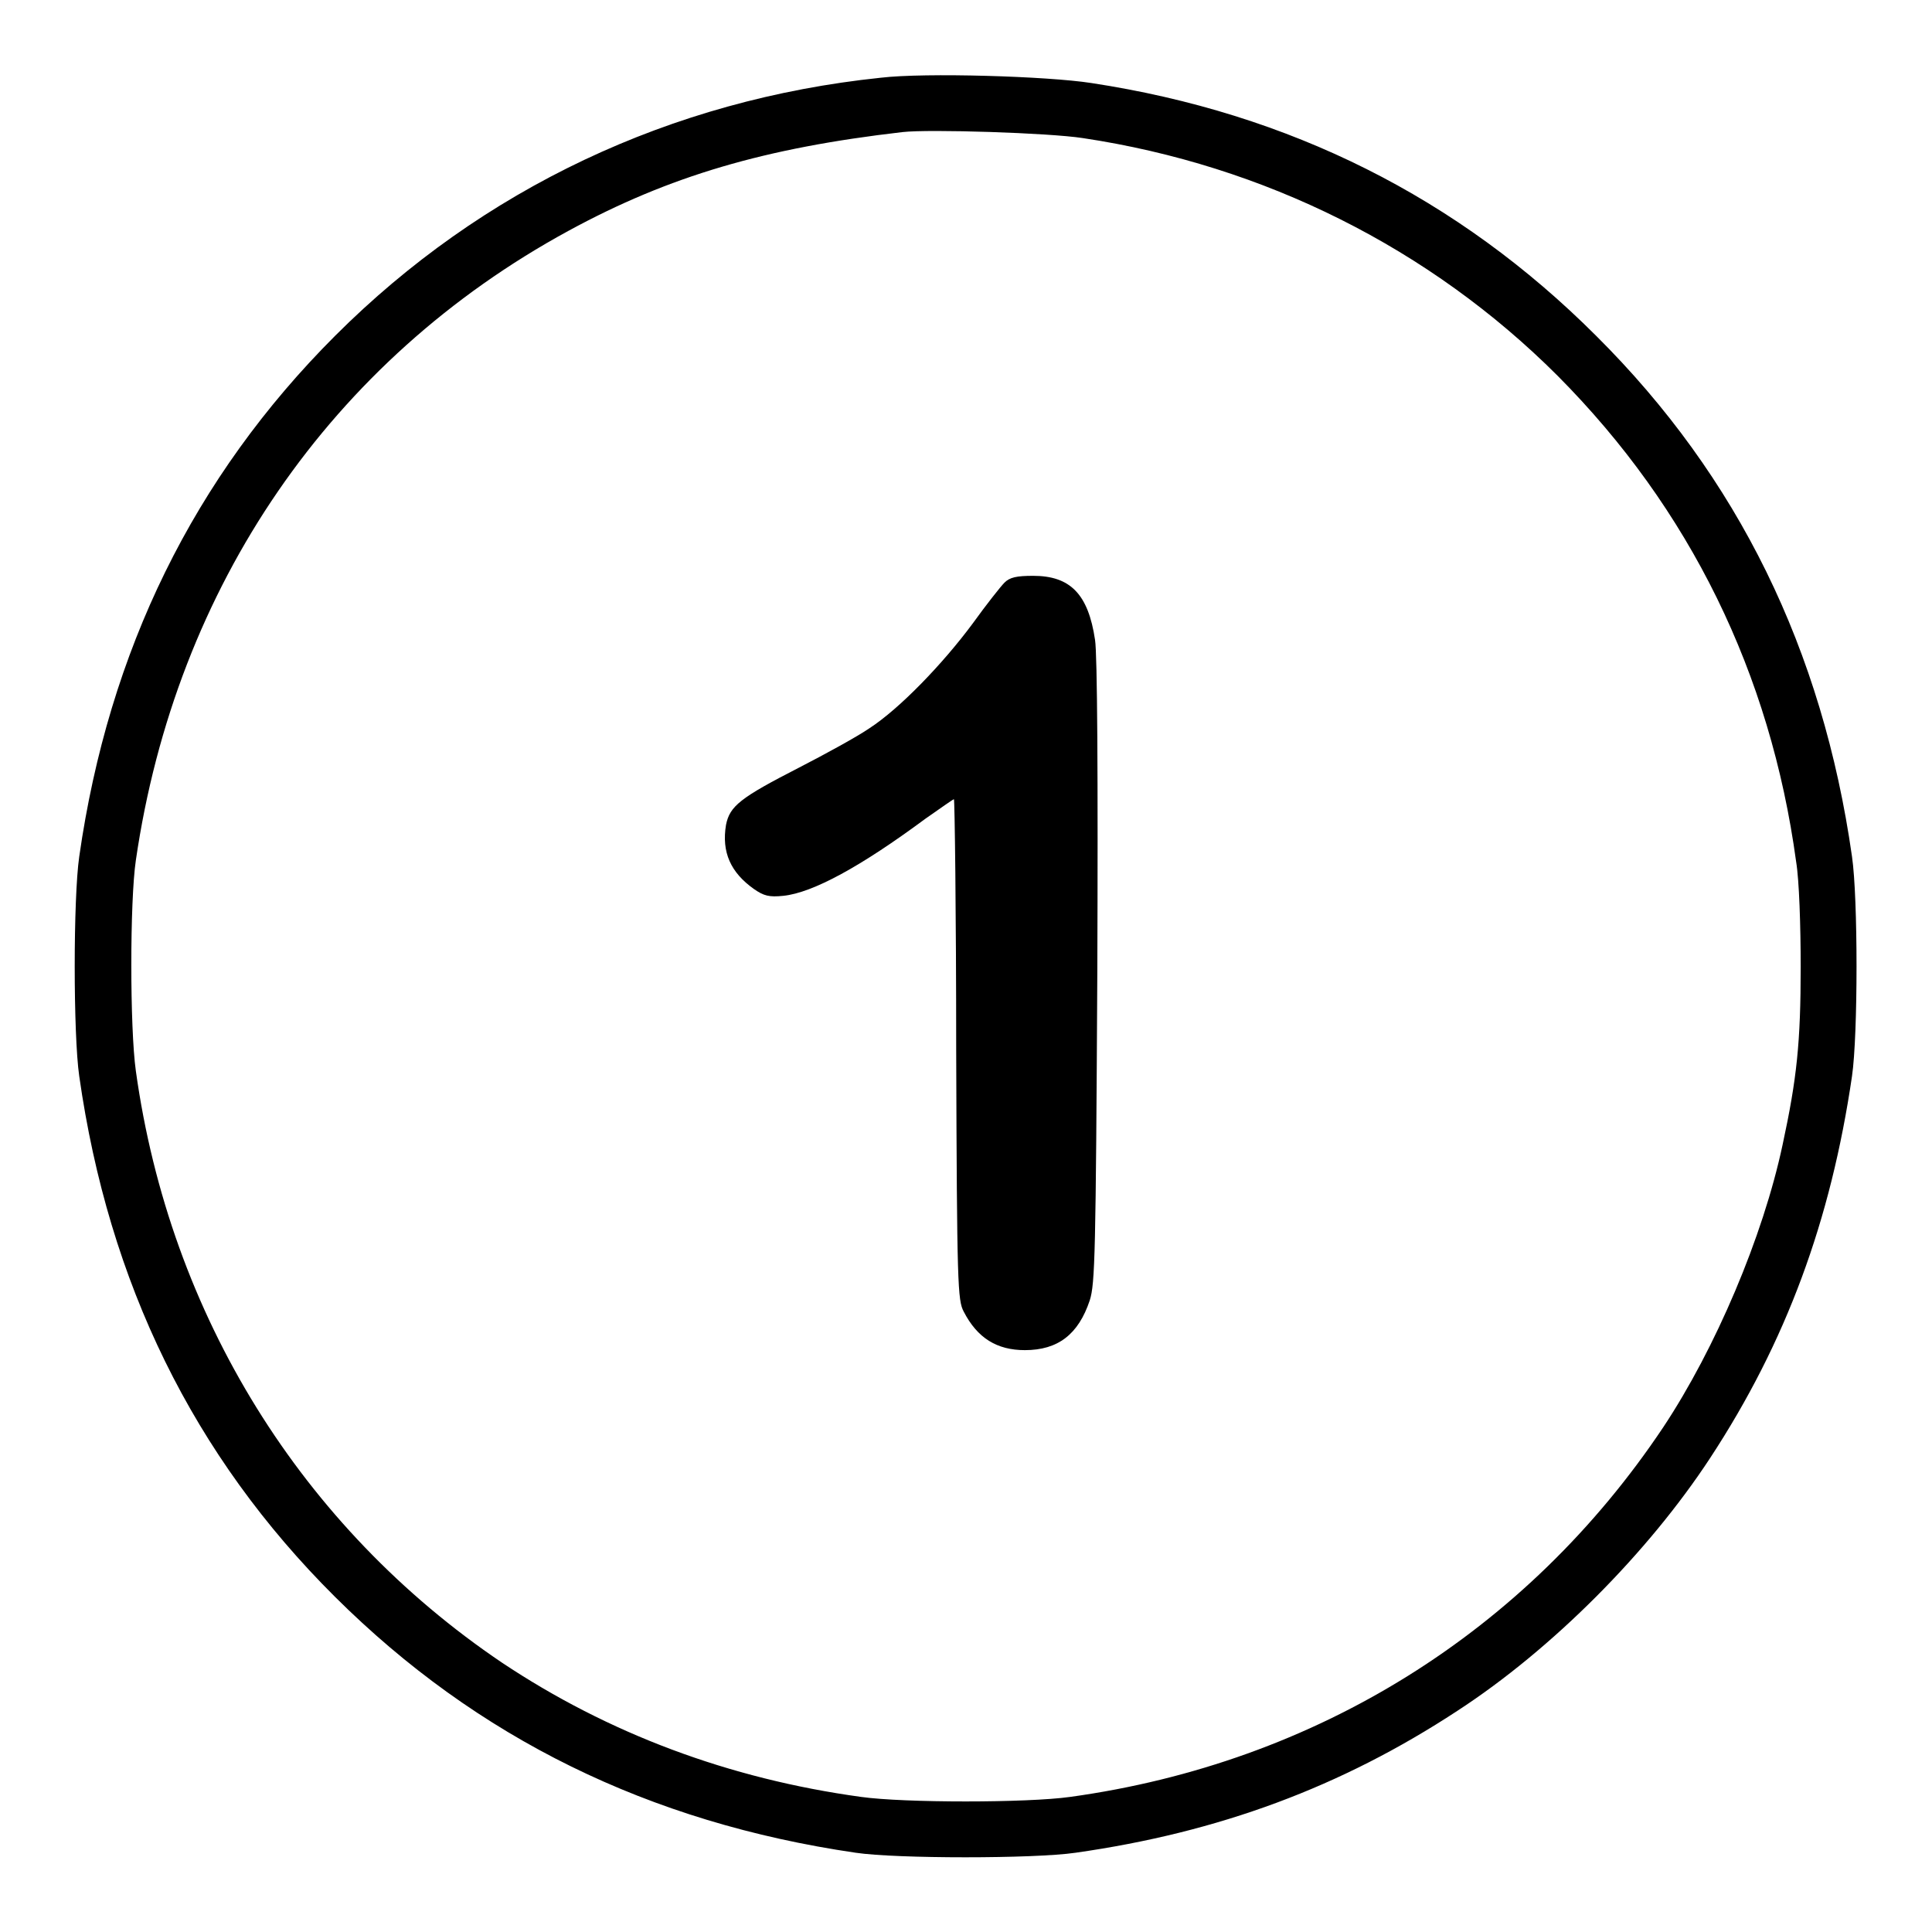
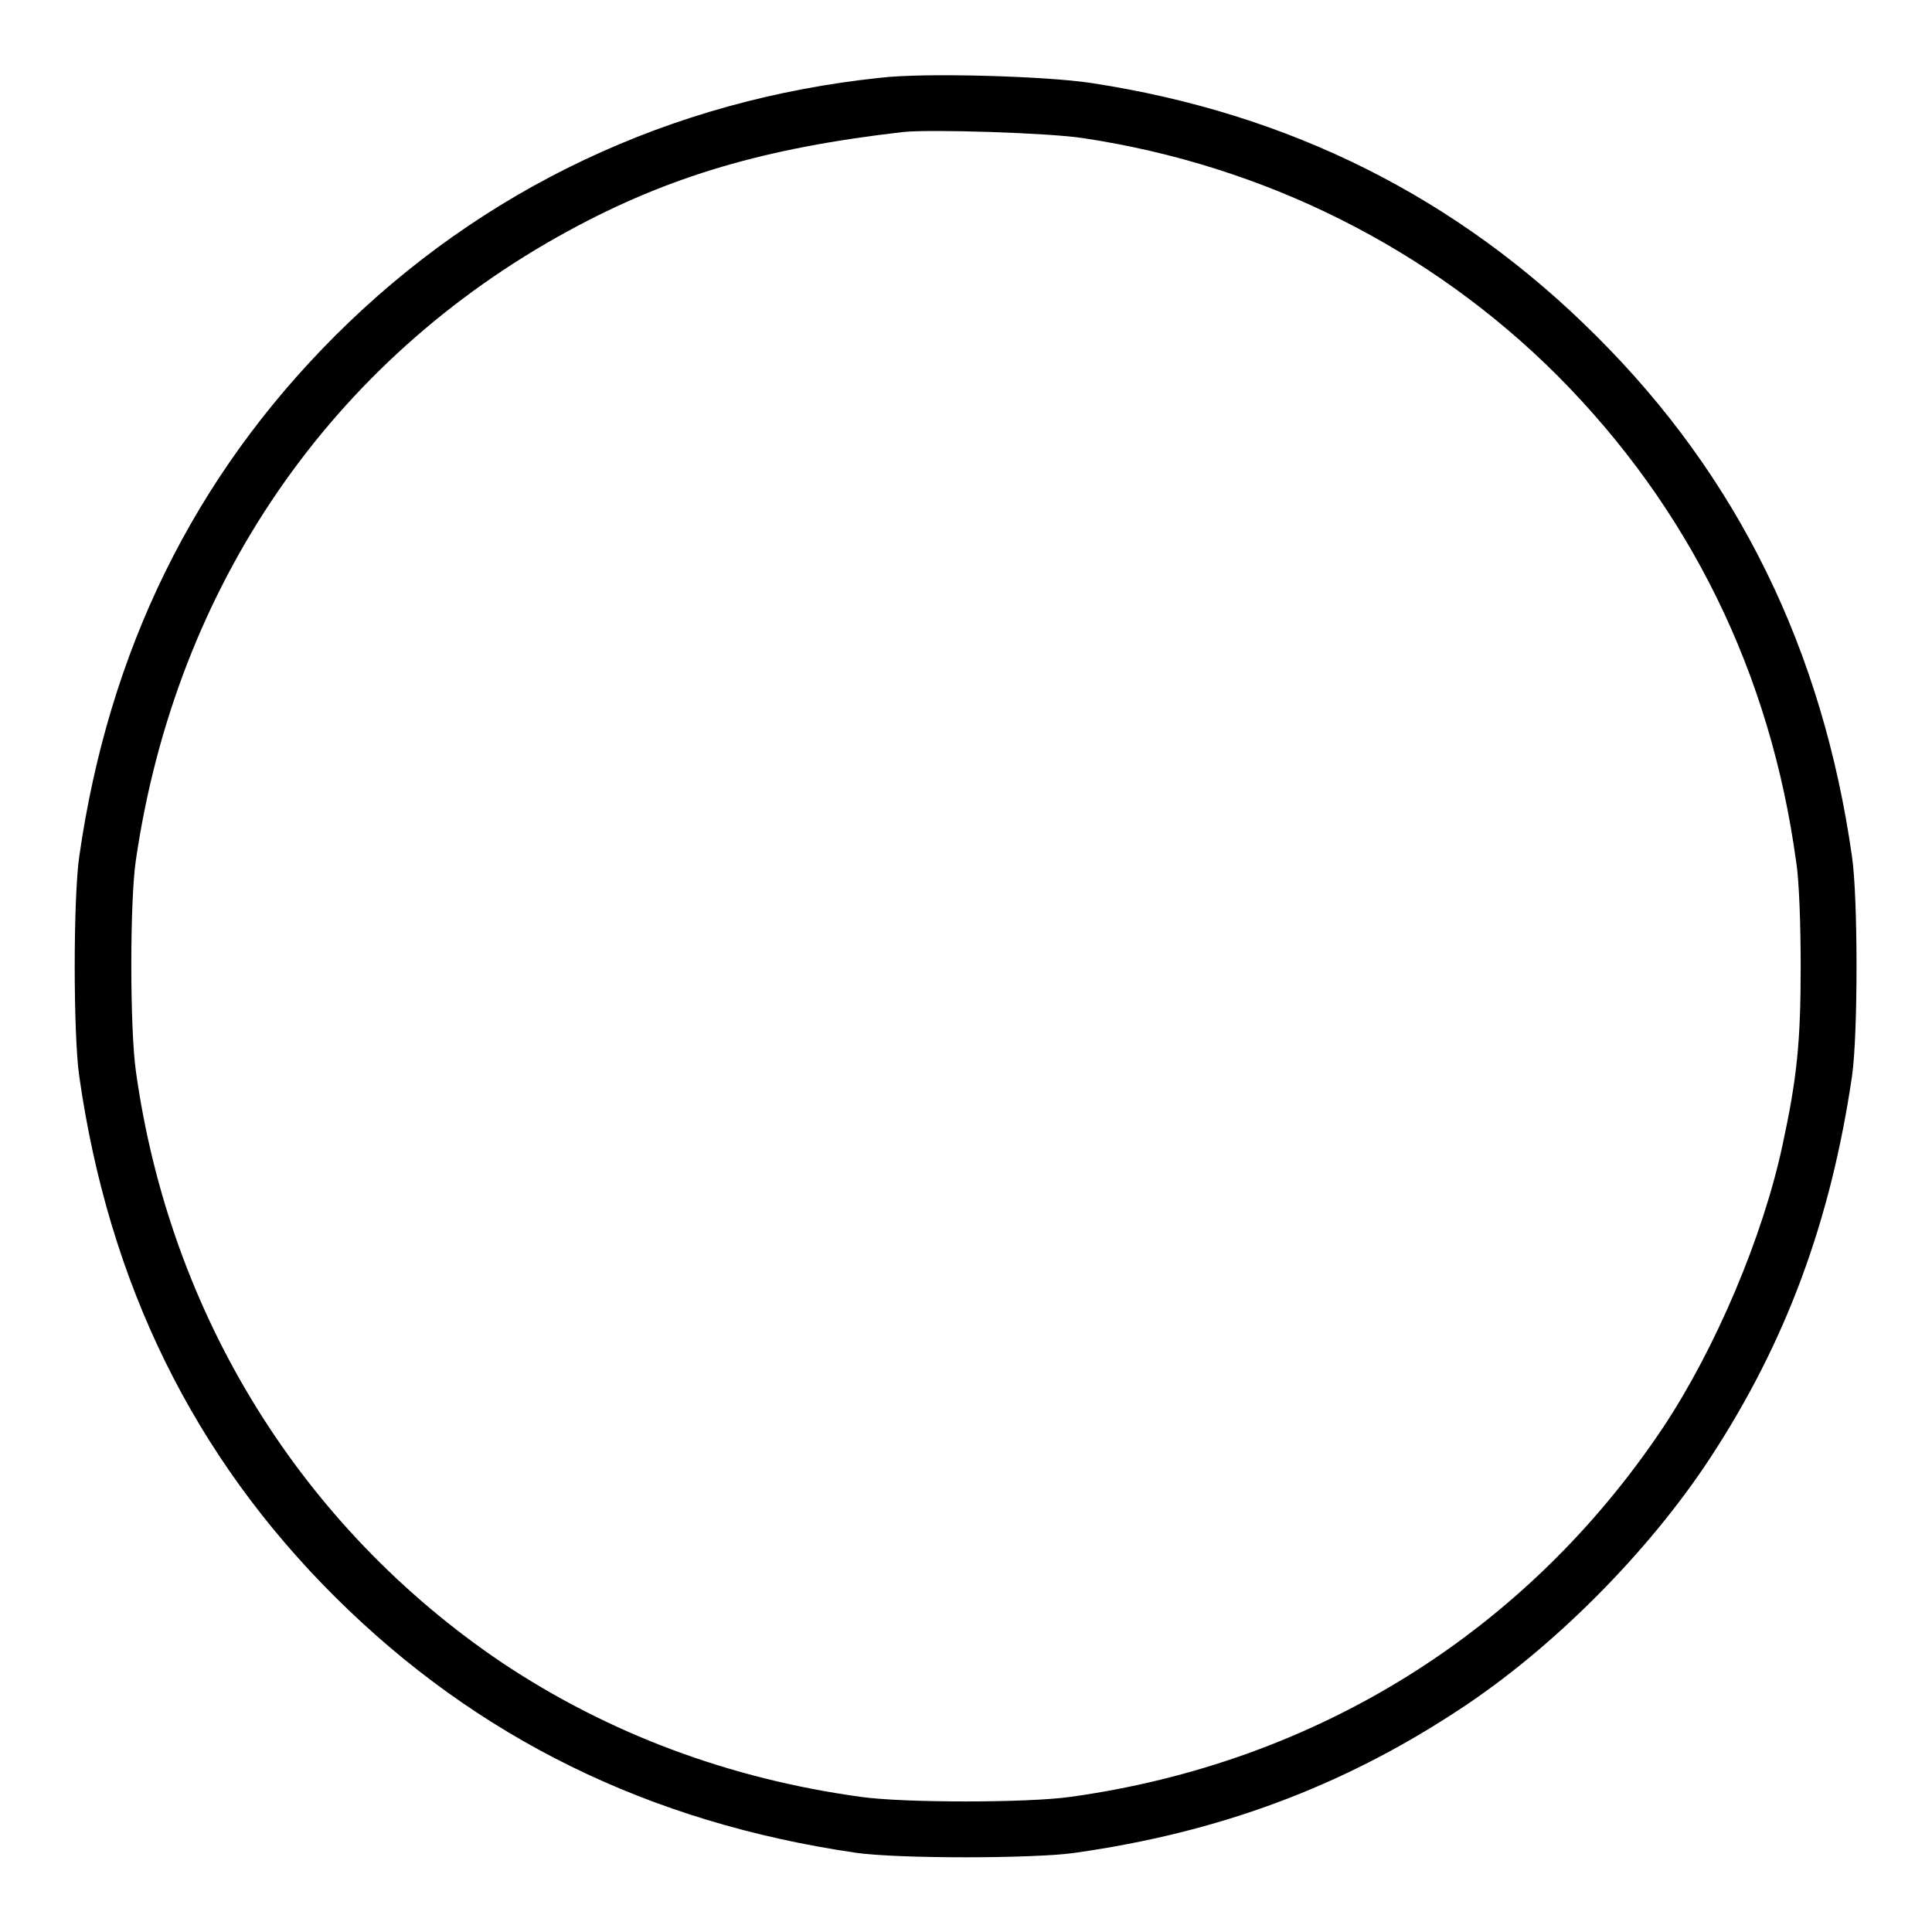
<svg xmlns="http://www.w3.org/2000/svg" version="1.1" x="0px" y="0px" viewBox="0 0 256 256" enable-background="new 0 0 256 256" xml:space="preserve">
  <g>
    <g>
      <g>
        <path fill="#000000" d="M116.7,10.3C88.9,13.2,63.9,25,44.4,44.5c-18.7,18.7-30,41.7-33.9,69c-0.8,5.5-0.8,23.6,0,29.1c3.9,27.4,15.1,50.3,33.9,69c18.8,18.7,41.6,29.9,69,33.9c5.4,0.8,23.6,0.8,29.1,0c19-2.7,35.2-8.7,50.6-18.8c12.6-8.2,25.3-21,33.5-33.5c10.1-15.4,16-31.5,18.8-50.6c0.8-5.5,0.8-23.6,0-29.1c-3.9-27.4-15.1-50.3-33.9-69c-18.3-18.3-40.6-29.5-66.9-33.5C138.8,10.1,122.6,9.6,116.7,10.3z M143.5,18.3c24,3.6,46,14.6,62.9,31.5c17.5,17.6,28.2,39.4,31.6,64.4c0.4,2.4,0.6,8.5,0.6,13.9c0,10-0.5,14.8-2.4,23.6c-2.6,12.2-8.9,27-15.8,37.4c-18.1,27.1-46,44.5-78.6,49c-5.7,0.8-22,0.8-27.7,0c-17.5-2.4-33.5-8.4-47.6-17.8C40,202.4,22.5,174.3,18,141.9c-0.8-5.7-0.8-22.5,0-27.9c5.3-36.4,25.9-66.3,57.3-83.4c13.4-7.3,26.1-11,44.3-13.1C123.1,17.1,139,17.6,143.5,18.3z" />
-         <path fill="#000000" d="M133.1,77.2c-0.5,0.5-2.4,2.9-4.2,5.4c-4,5.4-9.7,11.3-13.7,13.9c-1.6,1.1-5.8,3.4-9.3,5.2c-7.8,4-9.2,5.1-9.7,7.6c-0.6,3.6,0.6,6.3,3.7,8.5c1.3,0.9,2,1.1,3.9,0.9c3.9-0.4,10.3-3.9,18.8-10.2c2-1.4,3.7-2.6,3.8-2.6c0.1,0,0.3,14.9,0.3,33.1c0.1,31.4,0.2,33.3,1,34.8c1.8,3.5,4.4,5.1,8.1,5.1c4.4,0,7.1-2.1,8.6-6.6c0.7-2.2,0.8-6.1,1-43.5c0.1-26.1,0-42.1-0.3-44c-0.9-6.1-3.3-8.5-8.2-8.5C134.7,76.3,133.8,76.5,133.1,77.2z" />
      </g>
    </g>
  </g>
</svg>